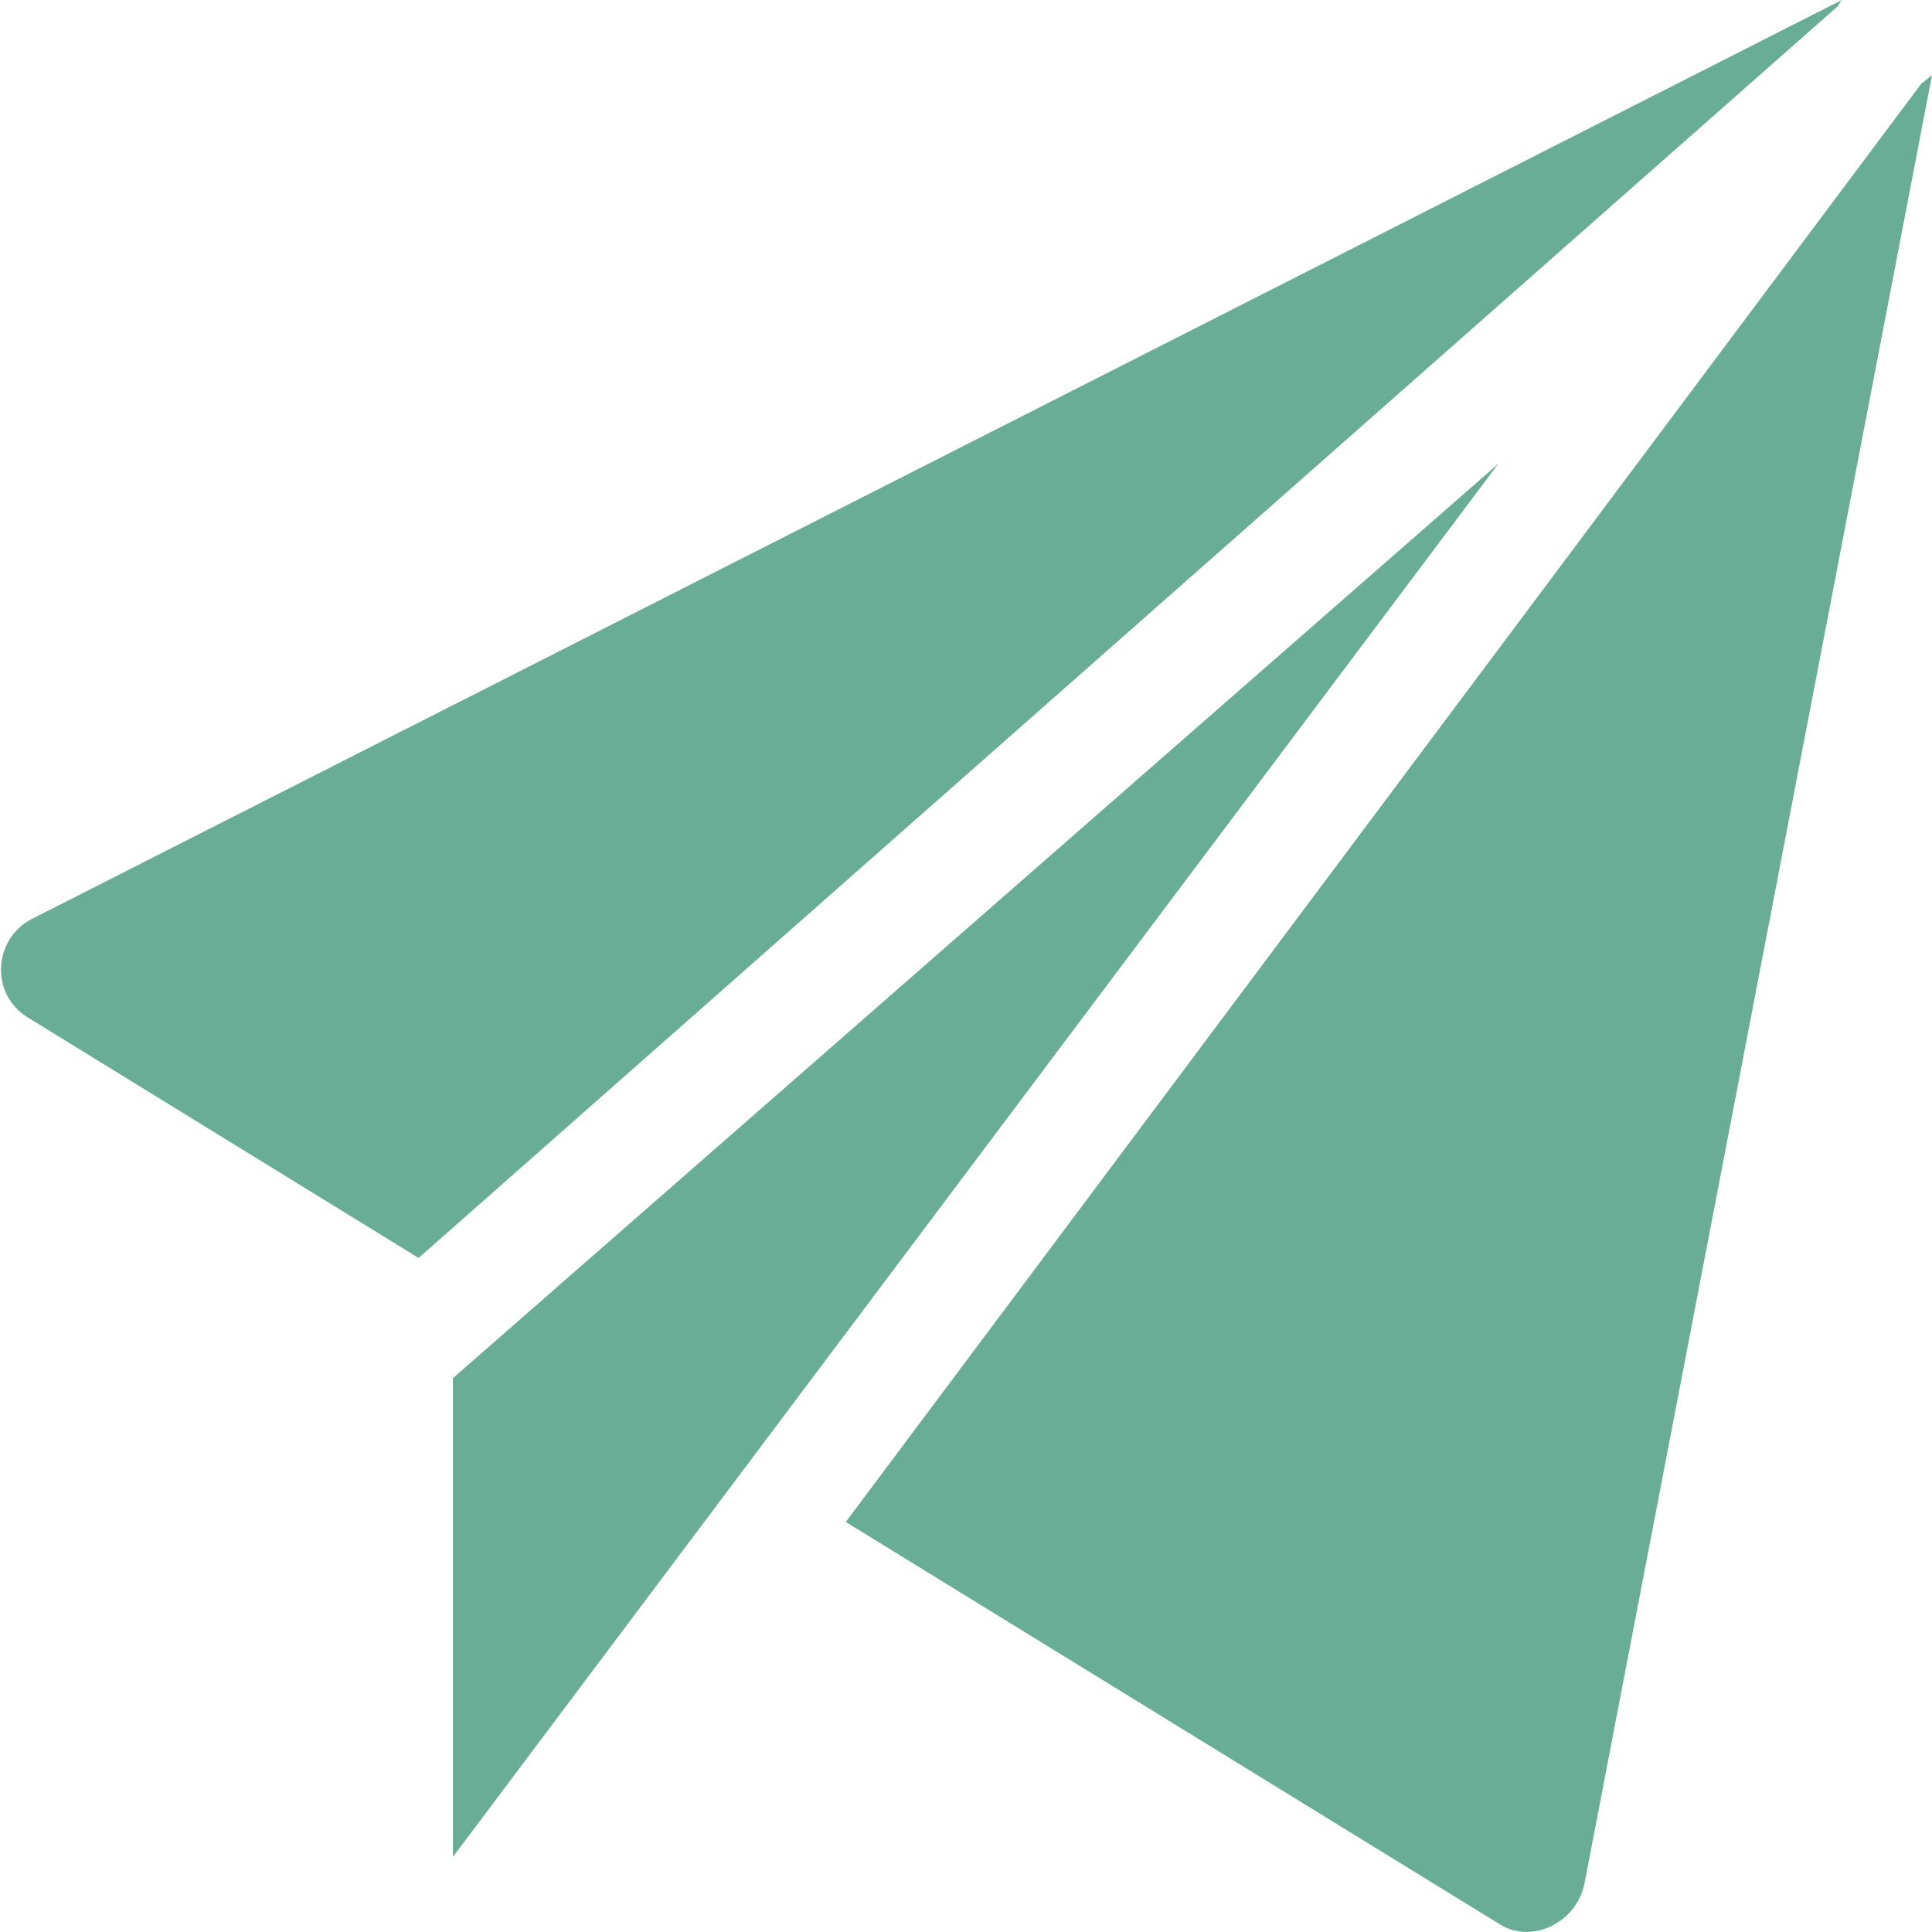
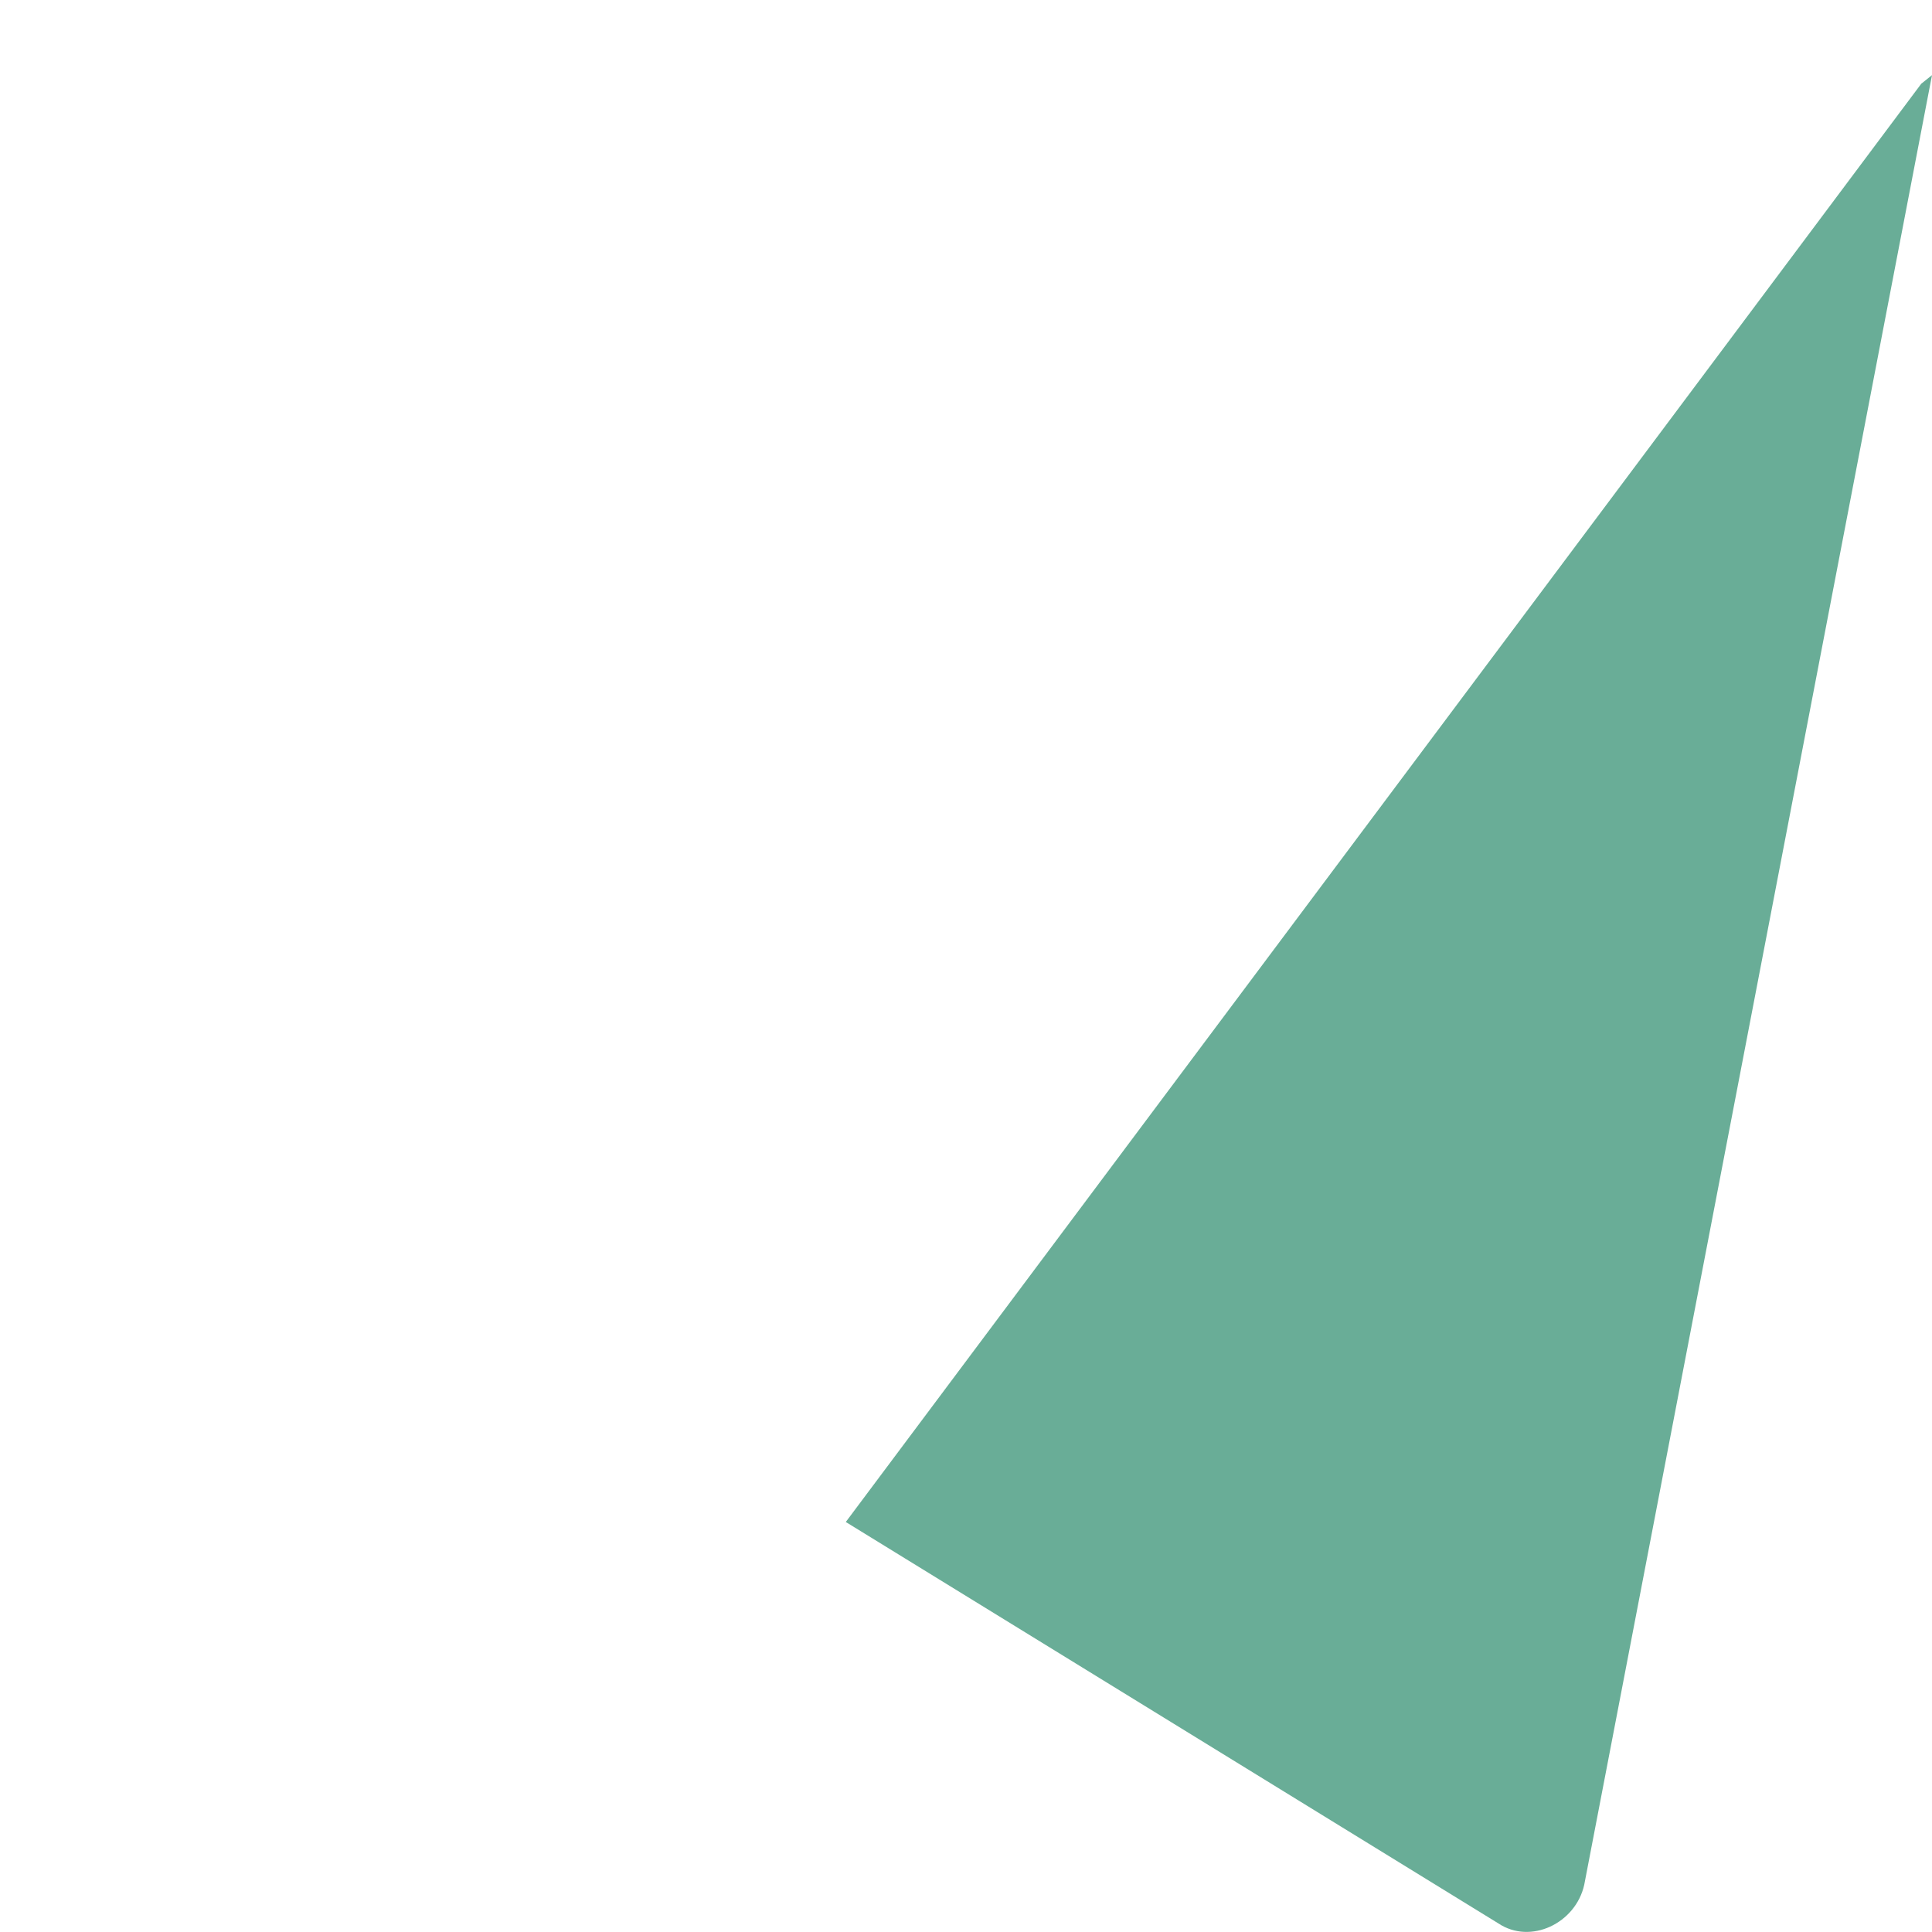
<svg xmlns="http://www.w3.org/2000/svg" id="a" width="90" height="90" viewBox="0 0 90 90">
  <defs>
    <style>.b{fill:#69ad97;}</style>
  </defs>
-   <polygon class="b" points="21.1 64.2 21.1 86.5 69.8 21.6 21.1 64.2" />
-   <path class="b" d="M1.5,42.8c-1.8,.9-2,3.5-.2,4.6l18.2,11.2L85.6,.3l.2-.3L1.5,42.8Z" />
  <path class="b" d="M89.5,3.9L39.4,70.9l30.4,18.7c1.5,1,3.6,0,4-1.8L90,3.5l-.5,.4Z" />
</svg>